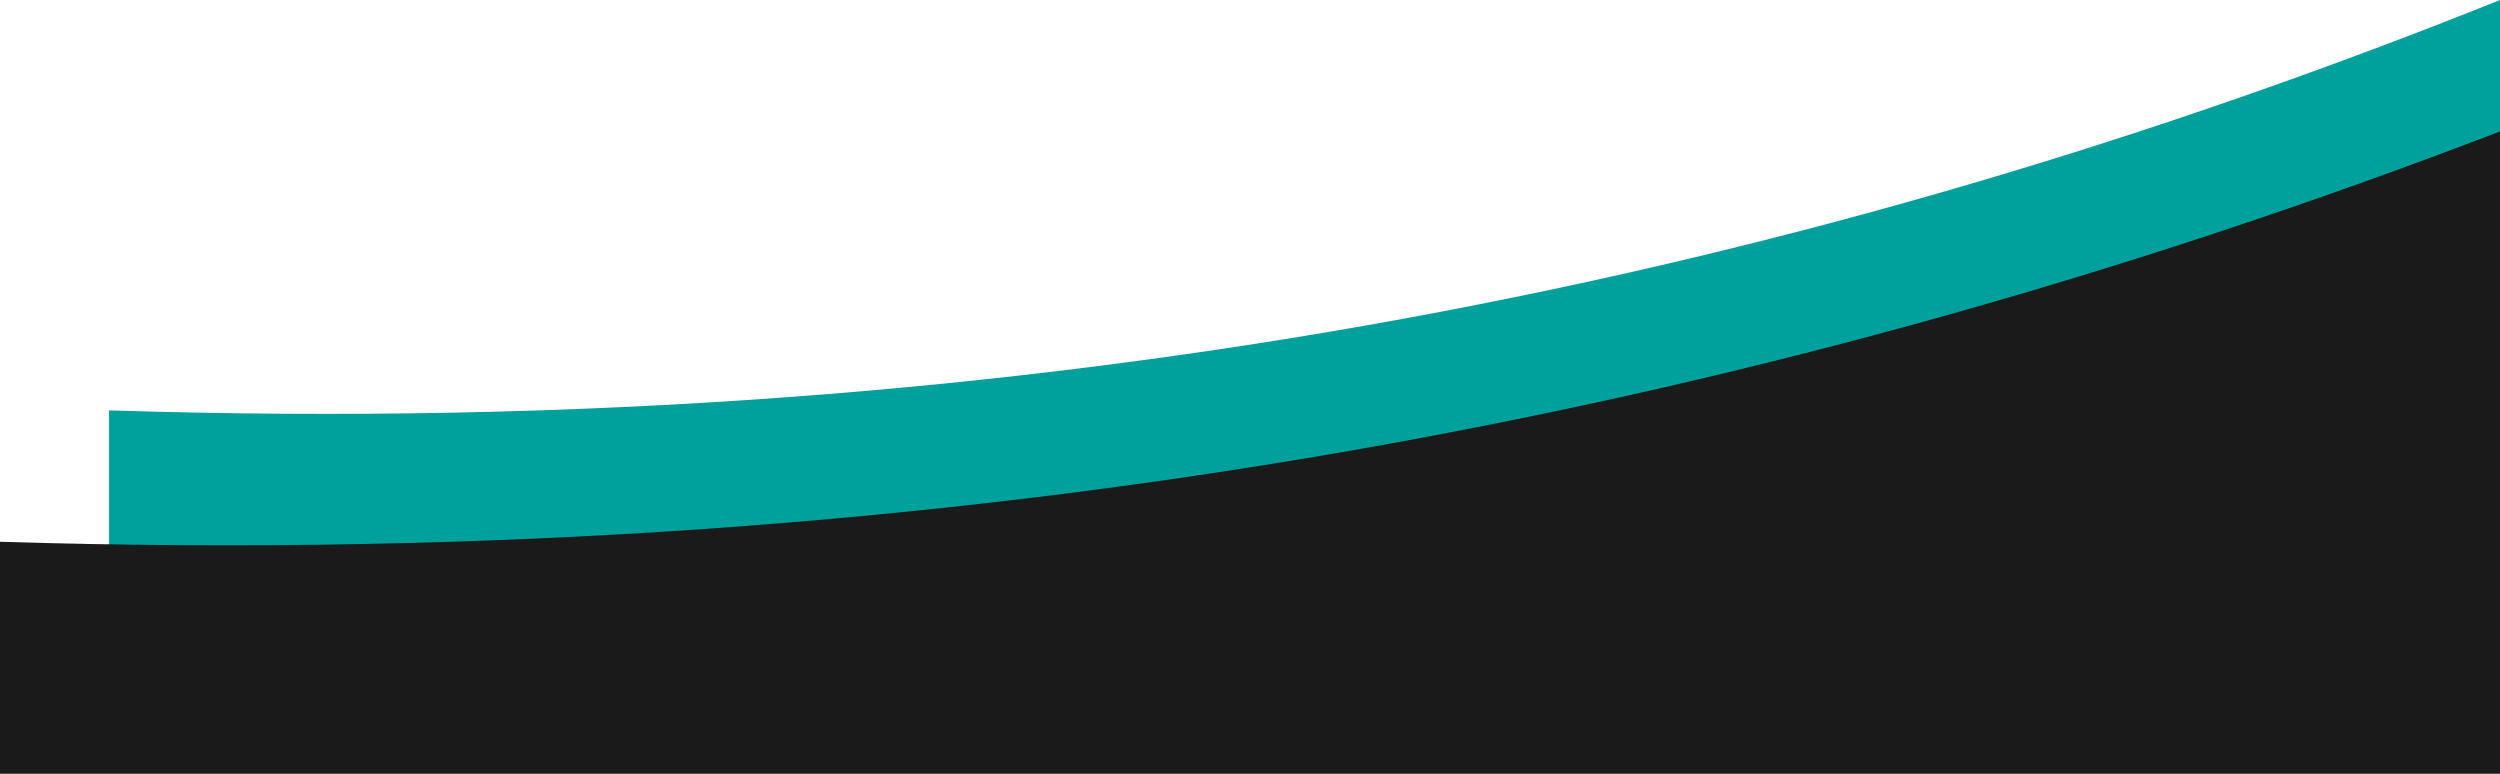
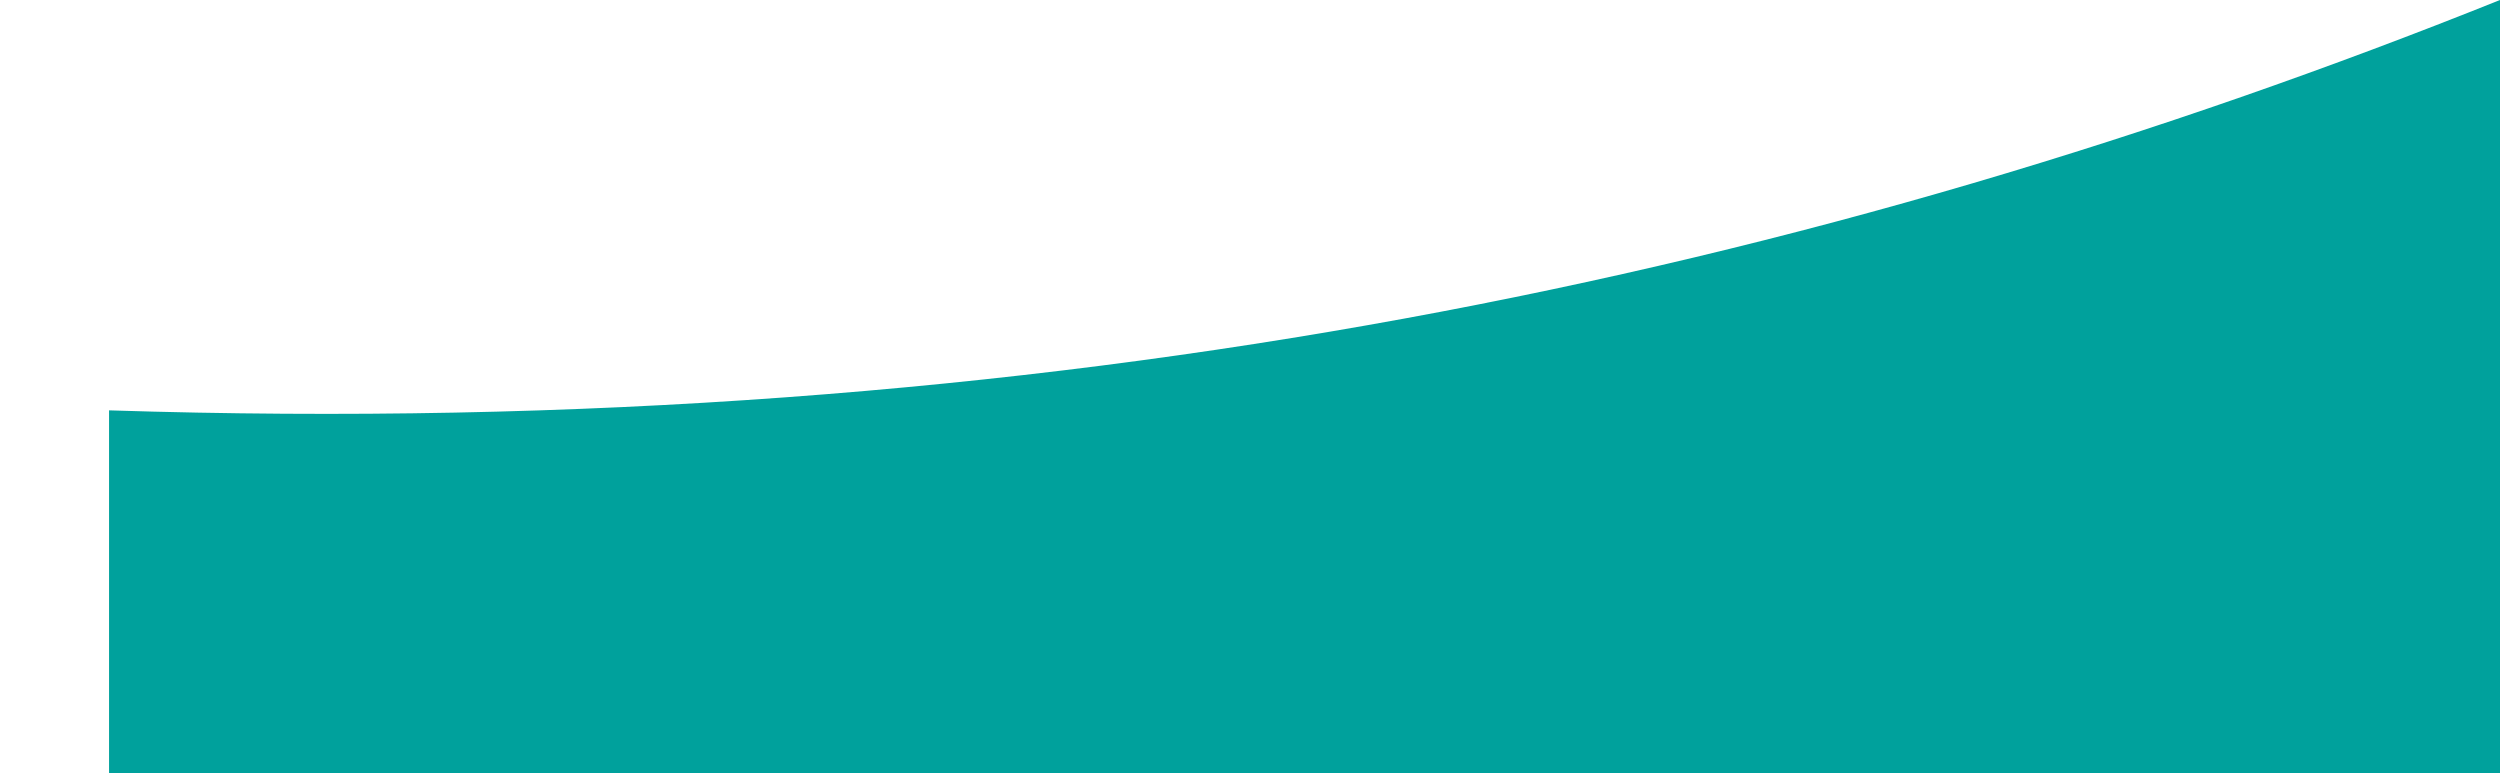
<svg xmlns="http://www.w3.org/2000/svg" id="Layer_2" data-name="Layer 2" viewBox="0 0 1920 594.23">
  <defs>
    <style>
      .cls-1 {
        fill: #00a19c;
      }

      .cls-2 {
        fill: #1a1a1a;
      }
    </style>
  </defs>
  <g id="Layer_1-2" data-name="Layer 1">
    <path class="cls-1" d="m1920,593.68H83.75v-278.53C808.21,338.52,1398.91,209.04,1920,0v593.68Z" />
-     <path class="cls-2" d="m1920,594.23H0v-178.15c757.5,23.37,1375.14-106.11,1920-315.15v493.3Z" />
  </g>
</svg>